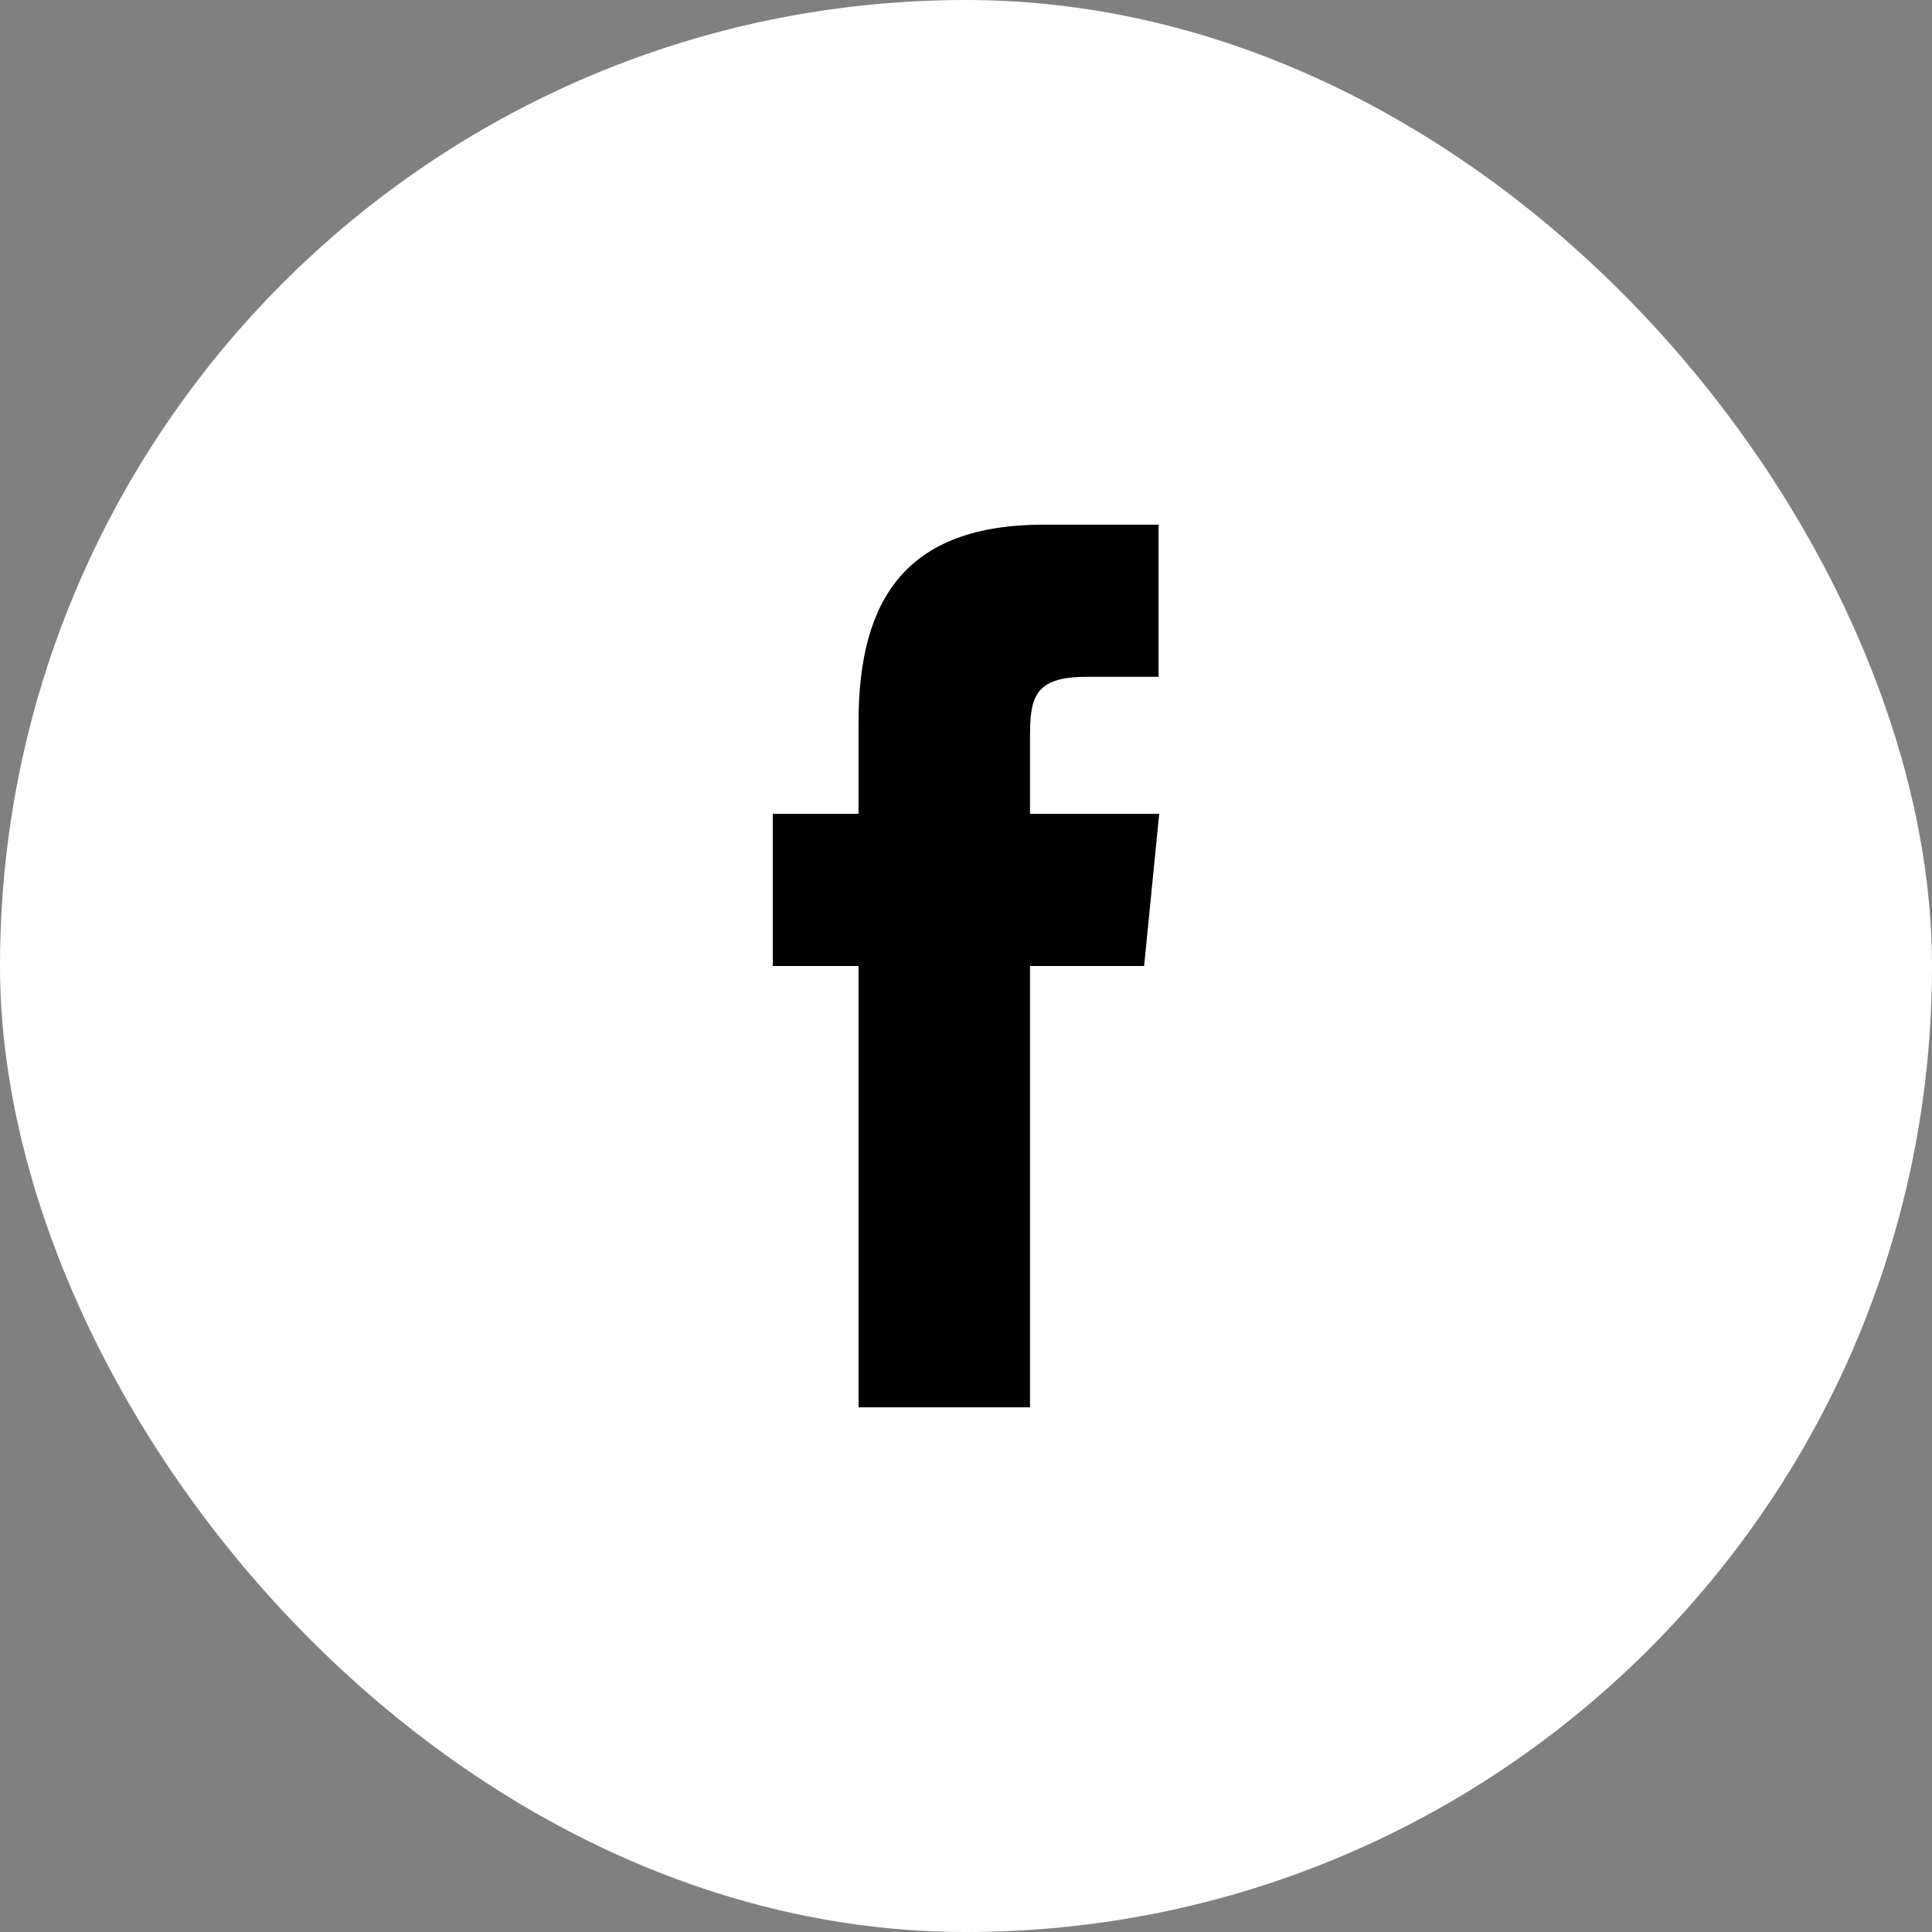
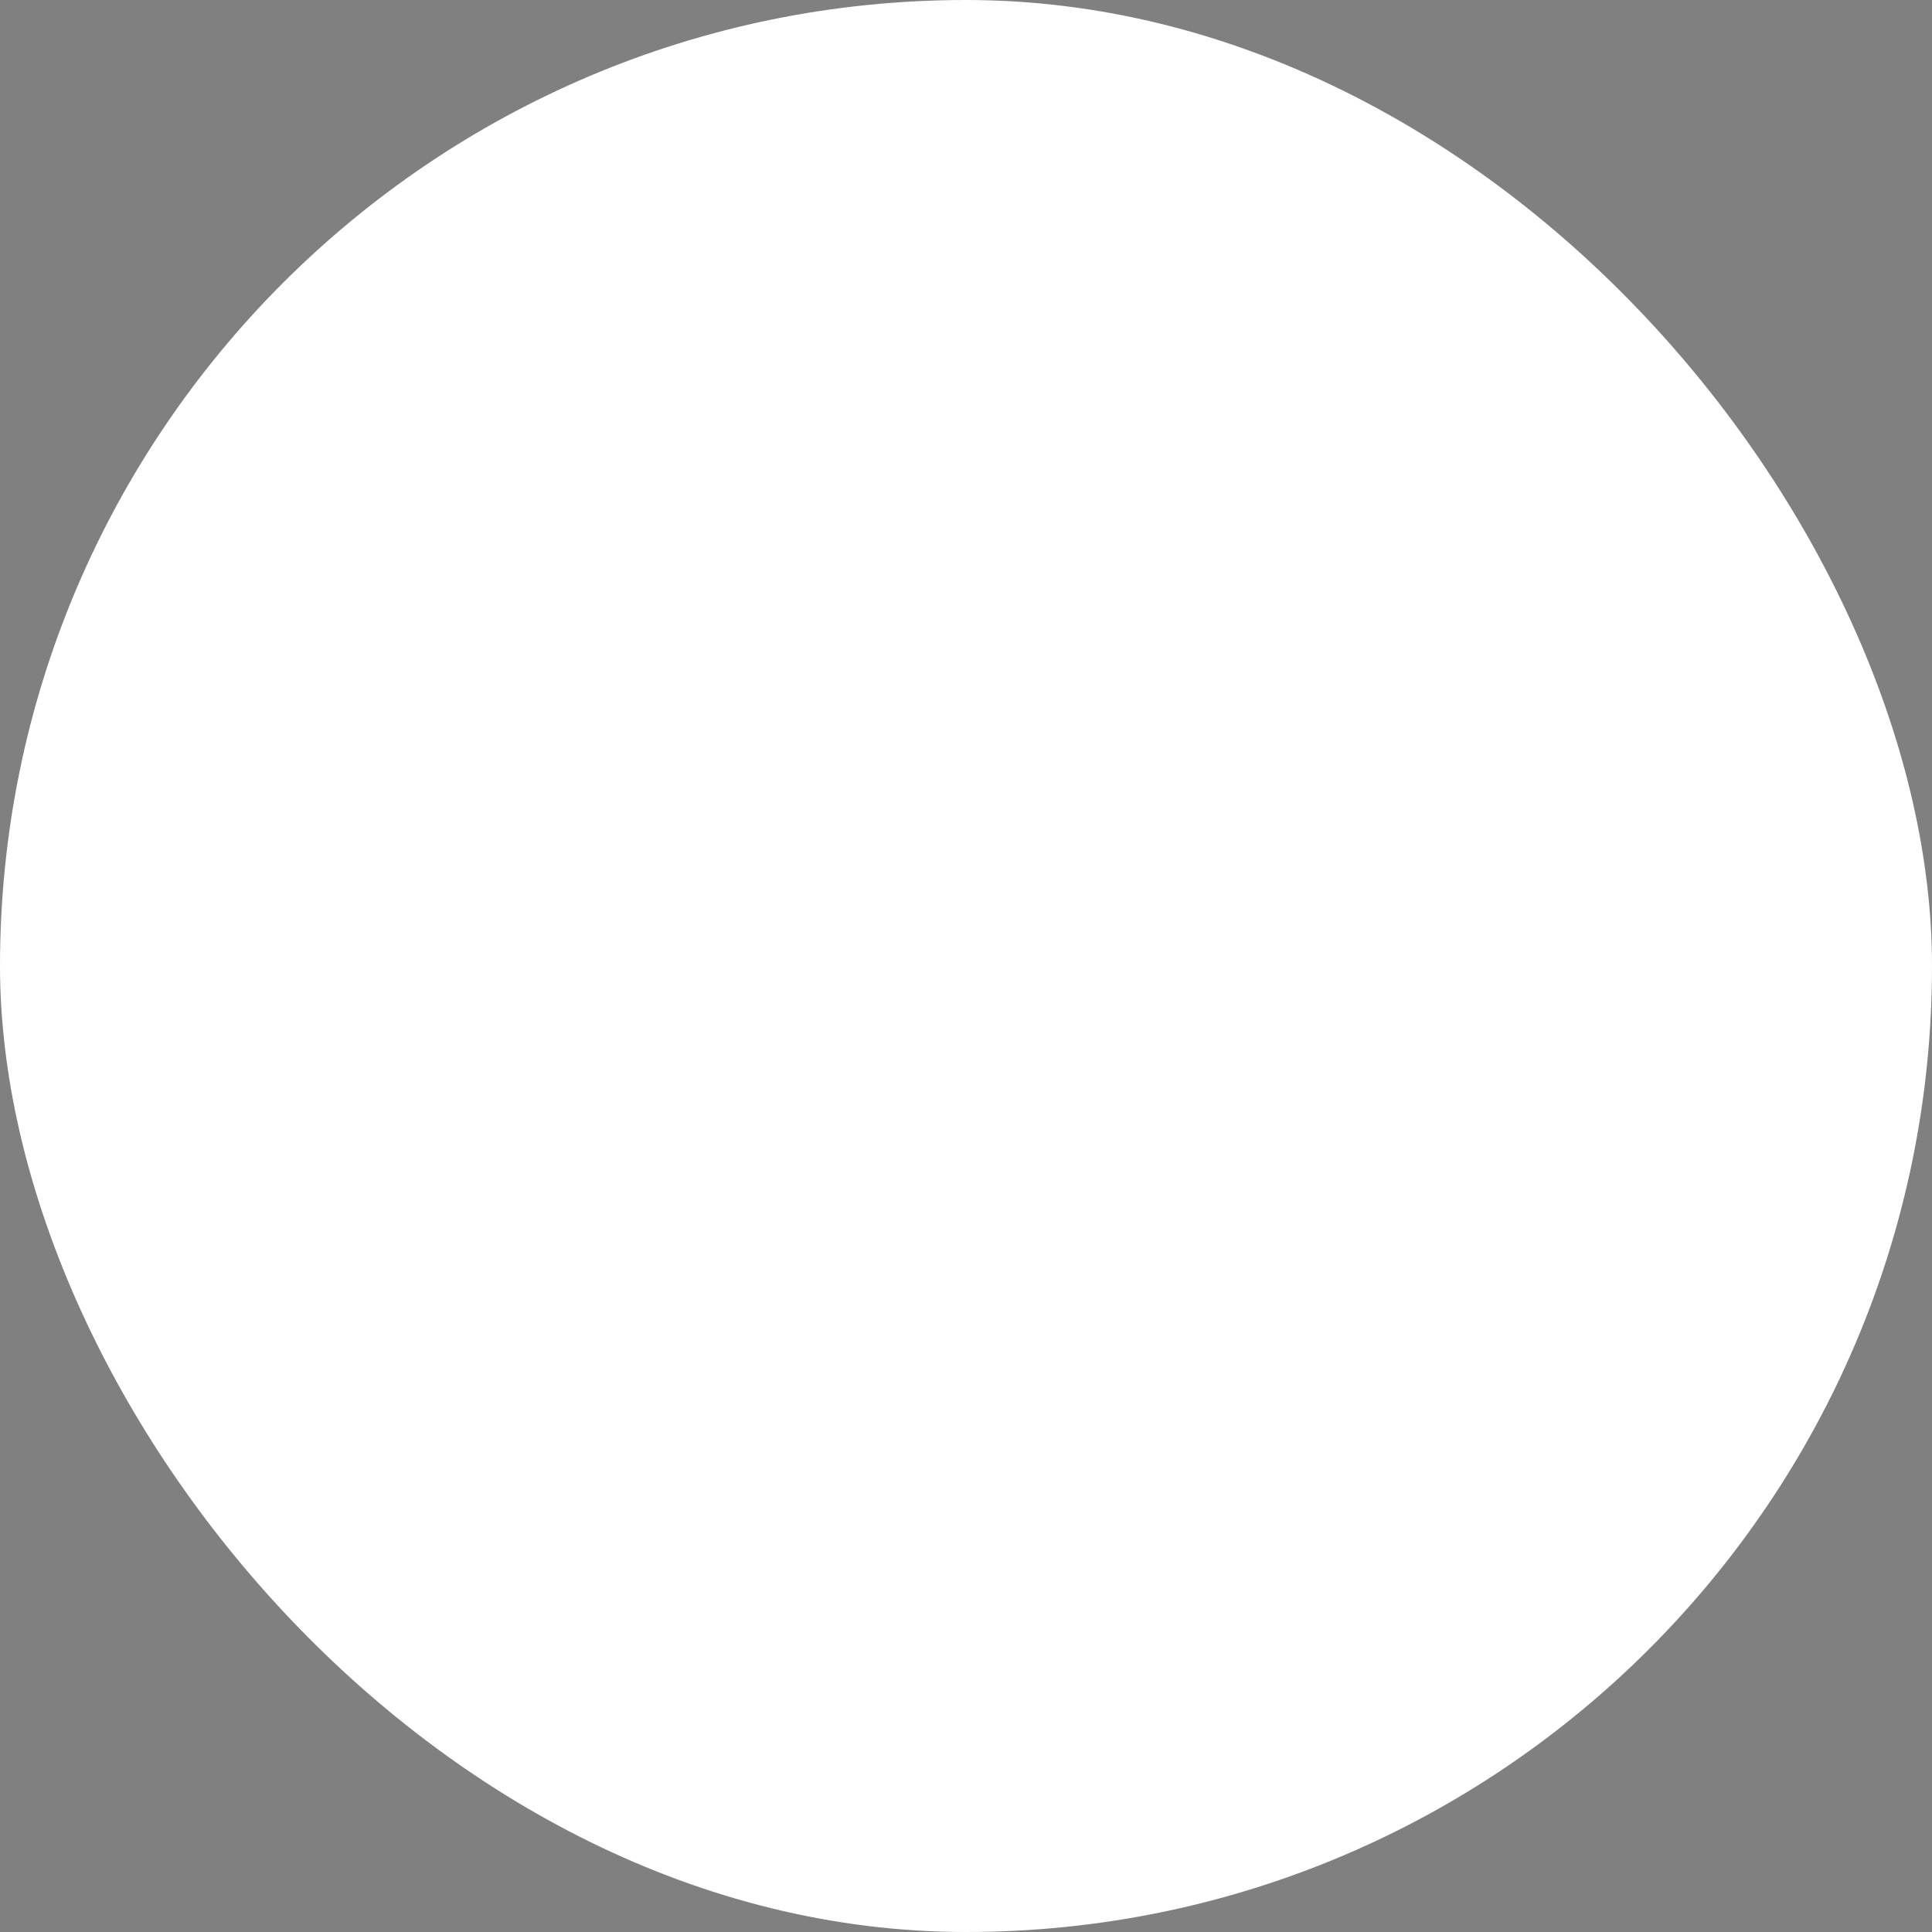
<svg xmlns="http://www.w3.org/2000/svg" width="32" height="32" fill="none">
  <rect width="100%" height="100%" fill="#808080" stroke="none" />
  <rect width="32" height="32" rx="16" fill="#fff" />
-   <path d="M17.06 23.31V16h1.89l.25-2.52h-2.14v-1.26c0-.66.06-1.01.94-1.01h1.19V8.69h-1.9c-2.27 0-3.07 1.22-3.07 3.27v1.52H12.8V16h1.42v7.31h2.84Z" fill="#000" />
</svg>